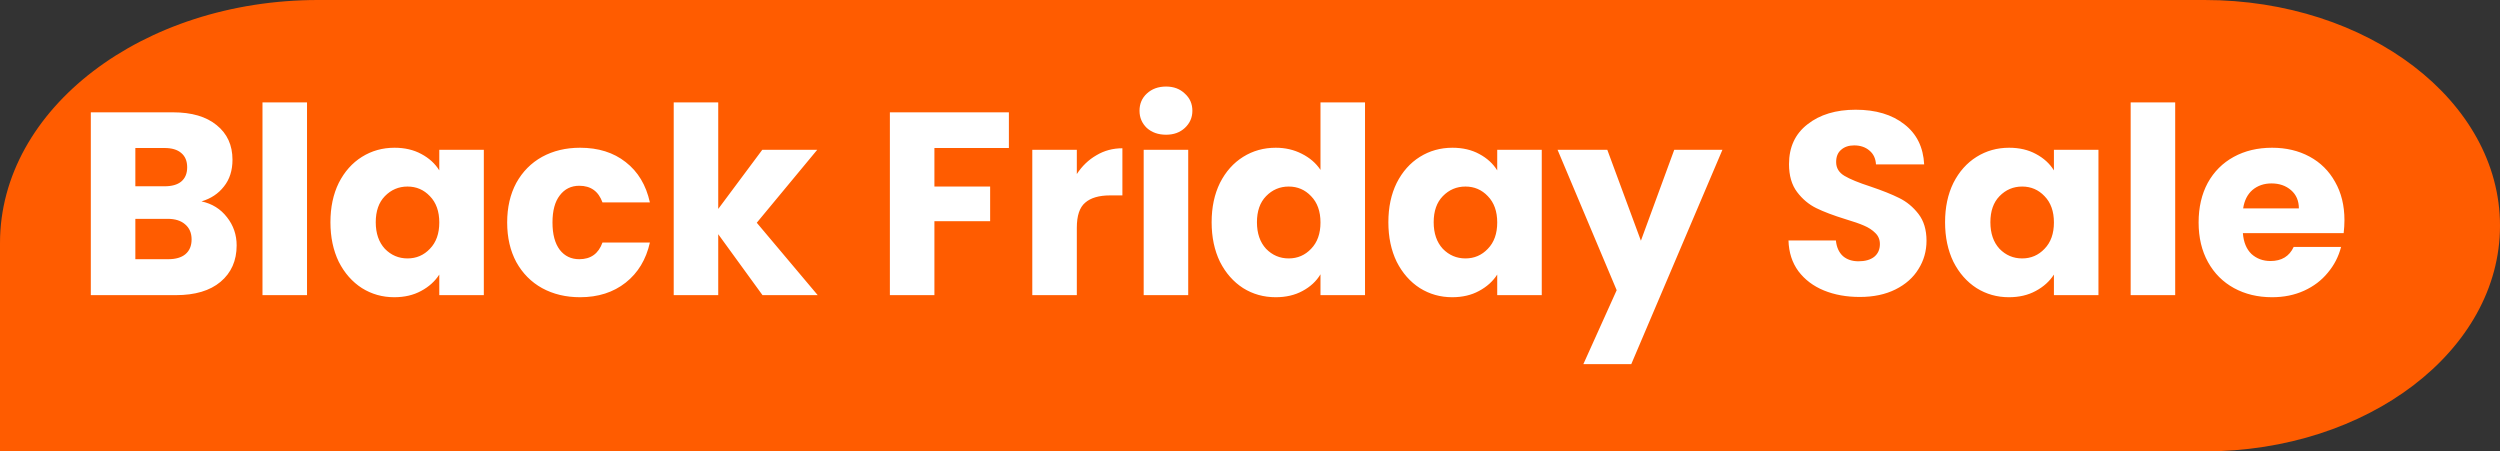
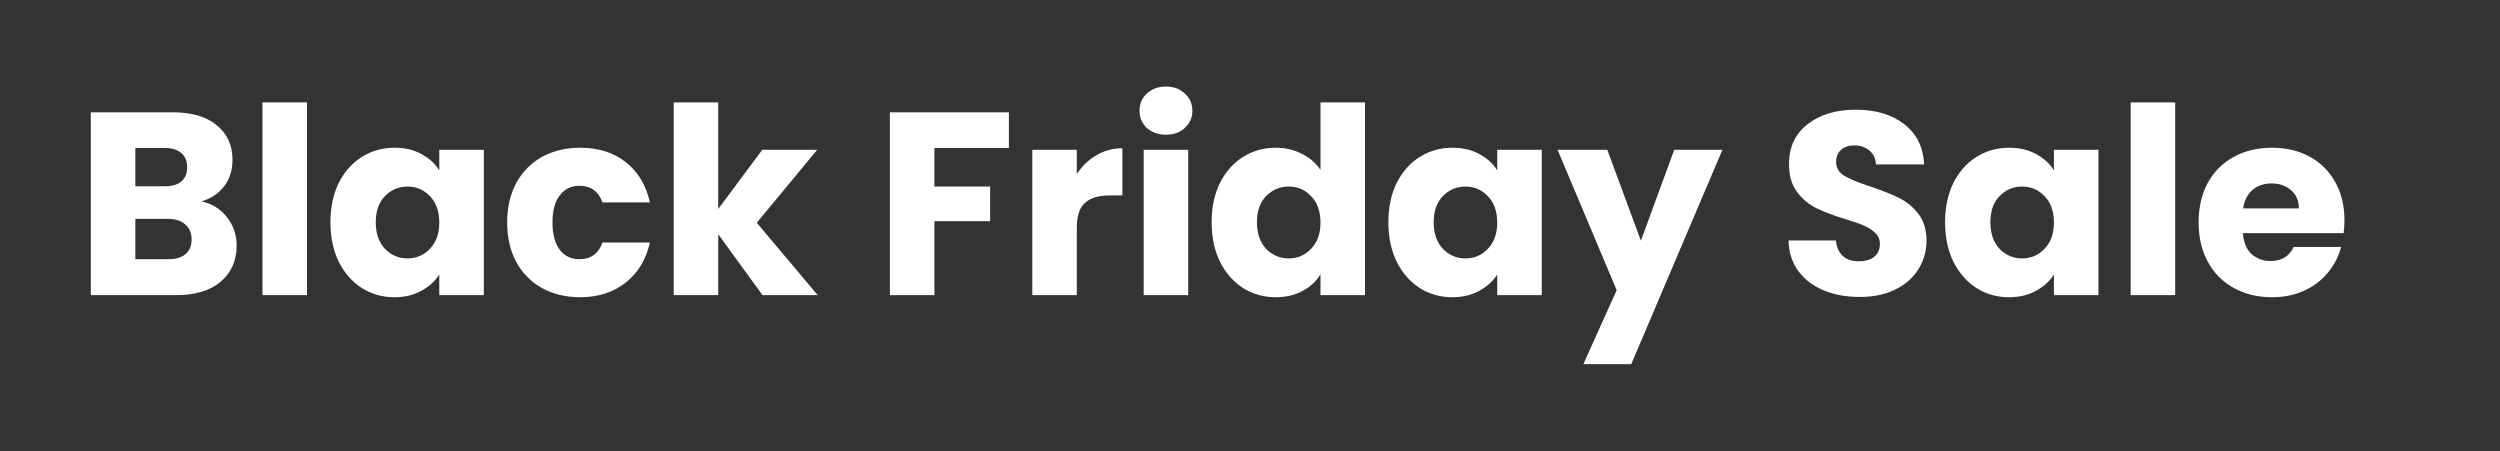
<svg xmlns="http://www.w3.org/2000/svg" width="144" height="26" viewBox="0 0 144 26" fill="none">
  <rect x="0" y="0" width="144" height="26" fill="#333333" stroke="none" />
  <g clip-path="url(#clip0_138_2806)">
-     <path d="M0 14C0 6.268 8.205 0 18.327 0H126.982C136.381 0 144 5.82 144 13C144 20.18 136.381 26 126.982 26H0V14Z" fill="#FF5C00" />
    <path d="M11.606 11.6C12.216 11.73 12.706 12.035 13.076 12.515C13.446 12.985 13.631 13.525 13.631 14.135C13.631 15.015 13.321 15.715 12.701 16.235C12.091 16.745 11.236 17 10.136 17H5.231V6.47H9.971C11.041 6.47 11.876 6.715 12.476 7.205C13.086 7.695 13.391 8.36 13.391 9.2C13.391 9.82 13.226 10.335 12.896 10.745C12.576 11.155 12.146 11.44 11.606 11.6ZM7.796 10.73H9.476C9.896 10.73 10.216 10.64 10.436 10.46C10.666 10.27 10.781 9.995 10.781 9.635C10.781 9.275 10.666 9 10.436 8.81C10.216 8.62 9.896 8.525 9.476 8.525H7.796V10.73ZM9.686 14.93C10.116 14.93 10.446 14.835 10.676 14.645C10.916 14.445 11.036 14.16 11.036 13.79C11.036 13.42 10.911 13.13 10.661 12.92C10.421 12.71 10.086 12.605 9.656 12.605H7.796V14.93H9.686ZM17.684 5.9V17H15.119V5.9H17.684ZM19.033 12.8C19.033 11.94 19.193 11.185 19.513 10.535C19.843 9.885 20.288 9.385 20.848 9.035C21.408 8.685 22.033 8.51 22.723 8.51C23.313 8.51 23.828 8.63 24.268 8.87C24.718 9.11 25.063 9.425 25.303 9.815V8.63H27.868V17H25.303V15.815C25.053 16.205 24.703 16.52 24.253 16.76C23.813 17 23.298 17.12 22.708 17.12C22.028 17.12 21.408 16.945 20.848 16.595C20.288 16.235 19.843 15.73 19.513 15.08C19.193 14.42 19.033 13.66 19.033 12.8ZM25.303 12.815C25.303 12.175 25.123 11.67 24.763 11.3C24.413 10.93 23.983 10.745 23.473 10.745C22.963 10.745 22.528 10.93 22.168 11.3C21.818 11.66 21.643 12.16 21.643 12.8C21.643 13.44 21.818 13.95 22.168 14.33C22.528 14.7 22.963 14.885 23.473 14.885C23.983 14.885 24.413 14.7 24.763 14.33C25.123 13.96 25.303 13.455 25.303 12.815ZM29.213 12.815C29.213 11.945 29.389 11.185 29.738 10.535C30.099 9.885 30.593 9.385 31.224 9.035C31.863 8.685 32.593 8.51 33.413 8.51C34.464 8.51 35.339 8.785 36.038 9.335C36.748 9.885 37.214 10.66 37.434 11.66H34.703C34.474 11.02 34.029 10.7 33.368 10.7C32.898 10.7 32.523 10.885 32.243 11.255C31.963 11.615 31.823 12.135 31.823 12.815C31.823 13.495 31.963 14.02 32.243 14.39C32.523 14.75 32.898 14.93 33.368 14.93C34.029 14.93 34.474 14.61 34.703 13.97H37.434C37.214 14.95 36.748 15.72 36.038 16.28C35.328 16.84 34.453 17.12 33.413 17.12C32.593 17.12 31.863 16.945 31.224 16.595C30.593 16.245 30.099 15.745 29.738 15.095C29.389 14.445 29.213 13.685 29.213 12.815ZM43.92 17L41.37 13.49V17H38.806V5.9H41.37V12.035L43.906 8.63H47.071L43.59 12.83L47.1 17H43.92ZM58.112 6.47V8.525H53.822V10.745H57.032V12.74H53.822V17H51.257V6.47H58.112ZM62.025 10.025C62.325 9.565 62.7 9.205 63.15 8.945C63.6 8.675 64.1 8.54 64.65 8.54V11.255H63.945C63.305 11.255 62.825 11.395 62.505 11.675C62.185 11.945 62.025 12.425 62.025 13.115V17H59.46V8.63H62.025V10.025ZM67.166 7.76C66.716 7.76 66.346 7.63 66.056 7.37C65.776 7.1 65.636 6.77 65.636 6.38C65.636 5.98 65.776 5.65 66.056 5.39C66.346 5.12 66.716 4.985 67.166 4.985C67.606 4.985 67.966 5.12 68.246 5.39C68.536 5.65 68.681 5.98 68.681 6.38C68.681 6.77 68.536 7.1 68.246 7.37C67.966 7.63 67.606 7.76 67.166 7.76ZM68.441 8.63V17H65.876V8.63H68.441ZM69.79 12.8C69.79 11.94 69.95 11.185 70.27 10.535C70.6 9.885 71.045 9.385 71.605 9.035C72.165 8.685 72.79 8.51 73.48 8.51C74.03 8.51 74.53 8.625 74.98 8.855C75.44 9.085 75.8 9.395 76.06 9.785V5.9H78.625V17H76.06V15.8C75.82 16.2 75.475 16.52 75.025 16.76C74.585 17 74.07 17.12 73.48 17.12C72.79 17.12 72.165 16.945 71.605 16.595C71.045 16.235 70.6 15.73 70.27 15.08C69.95 14.42 69.79 13.66 69.79 12.8ZM76.06 12.815C76.06 12.175 75.88 11.67 75.52 11.3C75.17 10.93 74.74 10.745 74.23 10.745C73.72 10.745 73.285 10.93 72.925 11.3C72.575 11.66 72.4 12.16 72.4 12.8C72.4 13.44 72.575 13.95 72.925 14.33C73.285 14.7 73.72 14.885 74.23 14.885C74.74 14.885 75.17 14.7 75.52 14.33C75.88 13.96 76.06 13.455 76.06 12.815ZM79.97 12.8C79.97 11.94 80.13 11.185 80.45 10.535C80.78 9.885 81.225 9.385 81.785 9.035C82.345 8.685 82.97 8.51 83.66 8.51C84.25 8.51 84.765 8.63 85.205 8.87C85.655 9.11 86 9.425 86.24 9.815V8.63H88.805V17H86.24V15.815C85.99 16.205 85.64 16.52 85.19 16.76C84.75 17 84.235 17.12 83.645 17.12C82.965 17.12 82.345 16.945 81.785 16.595C81.225 16.235 80.78 15.73 80.45 15.08C80.13 14.42 79.97 13.66 79.97 12.8ZM86.24 12.815C86.24 12.175 86.06 11.67 85.7 11.3C85.35 10.93 84.92 10.745 84.41 10.745C83.9 10.745 83.465 10.93 83.105 11.3C82.755 11.66 82.58 12.16 82.58 12.8C82.58 13.44 82.755 13.95 83.105 14.33C83.465 14.7 83.9 14.885 84.41 14.885C84.92 14.885 85.35 14.7 85.7 14.33C86.06 13.96 86.24 13.455 86.24 12.815ZM99.211 8.63L93.961 20.975H91.201L93.121 16.715L89.716 8.63H92.581L94.516 13.865L96.436 8.63H99.211ZM107.127 17.105C106.357 17.105 105.667 16.98 105.057 16.73C104.447 16.48 103.957 16.11 103.587 15.62C103.227 15.13 103.037 14.54 103.017 13.85H105.747C105.787 14.24 105.922 14.54 106.152 14.75C106.382 14.95 106.682 15.05 107.052 15.05C107.432 15.05 107.732 14.965 107.952 14.795C108.172 14.615 108.282 14.37 108.282 14.06C108.282 13.8 108.192 13.585 108.012 13.415C107.842 13.245 107.627 13.105 107.367 12.995C107.117 12.885 106.757 12.76 106.287 12.62C105.607 12.41 105.052 12.2 104.622 11.99C104.192 11.78 103.822 11.47 103.512 11.06C103.202 10.65 103.047 10.115 103.047 9.455C103.047 8.475 103.402 7.71 104.112 7.16C104.822 6.6 105.747 6.32 106.887 6.32C108.047 6.32 108.982 6.6 109.692 7.16C110.402 7.71 110.782 8.48 110.832 9.47H108.057C108.037 9.13 107.912 8.865 107.682 8.675C107.452 8.475 107.157 8.375 106.797 8.375C106.487 8.375 106.237 8.46 106.047 8.63C105.857 8.79 105.762 9.025 105.762 9.335C105.762 9.675 105.922 9.94 106.242 10.13C106.562 10.32 107.062 10.525 107.742 10.745C108.422 10.975 108.972 11.195 109.392 11.405C109.822 11.615 110.192 11.92 110.502 12.32C110.812 12.72 110.967 13.235 110.967 13.865C110.967 14.465 110.812 15.01 110.502 15.5C110.202 15.99 109.762 16.38 109.182 16.67C108.602 16.96 107.917 17.105 107.127 17.105ZM112.036 12.8C112.036 11.94 112.196 11.185 112.516 10.535C112.846 9.885 113.291 9.385 113.851 9.035C114.411 8.685 115.036 8.51 115.726 8.51C116.316 8.51 116.831 8.63 117.271 8.87C117.721 9.11 118.066 9.425 118.306 9.815V8.63H120.871V17H118.306V15.815C118.056 16.205 117.706 16.52 117.256 16.76C116.816 17 116.301 17.12 115.711 17.12C115.031 17.12 114.411 16.945 113.851 16.595C113.291 16.235 112.846 15.73 112.516 15.08C112.196 14.42 112.036 13.66 112.036 12.8ZM118.306 12.815C118.306 12.175 118.126 11.67 117.766 11.3C117.416 10.93 116.986 10.745 116.476 10.745C115.966 10.745 115.531 10.93 115.171 11.3C114.821 11.66 114.646 12.16 114.646 12.8C114.646 13.44 114.821 13.95 115.171 14.33C115.531 14.7 115.966 14.885 116.476 14.885C116.986 14.885 117.416 14.7 117.766 14.33C118.126 13.96 118.306 13.455 118.306 12.815ZM125.291 5.9V17H122.726V5.9H125.291ZM135.04 12.68C135.04 12.92 135.025 13.17 134.995 13.43H129.19C129.23 13.95 129.395 14.35 129.685 14.63C129.985 14.9 130.35 15.035 130.78 15.035C131.42 15.035 131.865 14.765 132.115 14.225H134.845C134.705 14.775 134.45 15.27 134.08 15.71C133.72 16.15 133.265 16.495 132.715 16.745C132.165 16.995 131.55 17.12 130.87 17.12C130.05 17.12 129.32 16.945 128.68 16.595C128.04 16.245 127.54 15.745 127.18 15.095C126.82 14.445 126.64 13.685 126.64 12.815C126.64 11.945 126.815 11.185 127.165 10.535C127.525 9.885 128.025 9.385 128.665 9.035C129.305 8.685 130.04 8.51 130.87 8.51C131.68 8.51 132.4 8.68 133.03 9.02C133.66 9.36 134.15 9.845 134.5 10.475C134.86 11.105 135.04 11.84 135.04 12.68ZM132.415 12.005C132.415 11.565 132.265 11.215 131.965 10.955C131.665 10.695 131.29 10.565 130.84 10.565C130.41 10.565 130.045 10.69 129.745 10.94C129.455 11.19 129.275 11.545 129.205 12.005H132.415Z" fill="white" />
  </g>
  <defs>
    <clipPath id="clip0_138_2806">
      <rect width="144" height="26" fill="white" />
    </clipPath>
  </defs>
</svg>